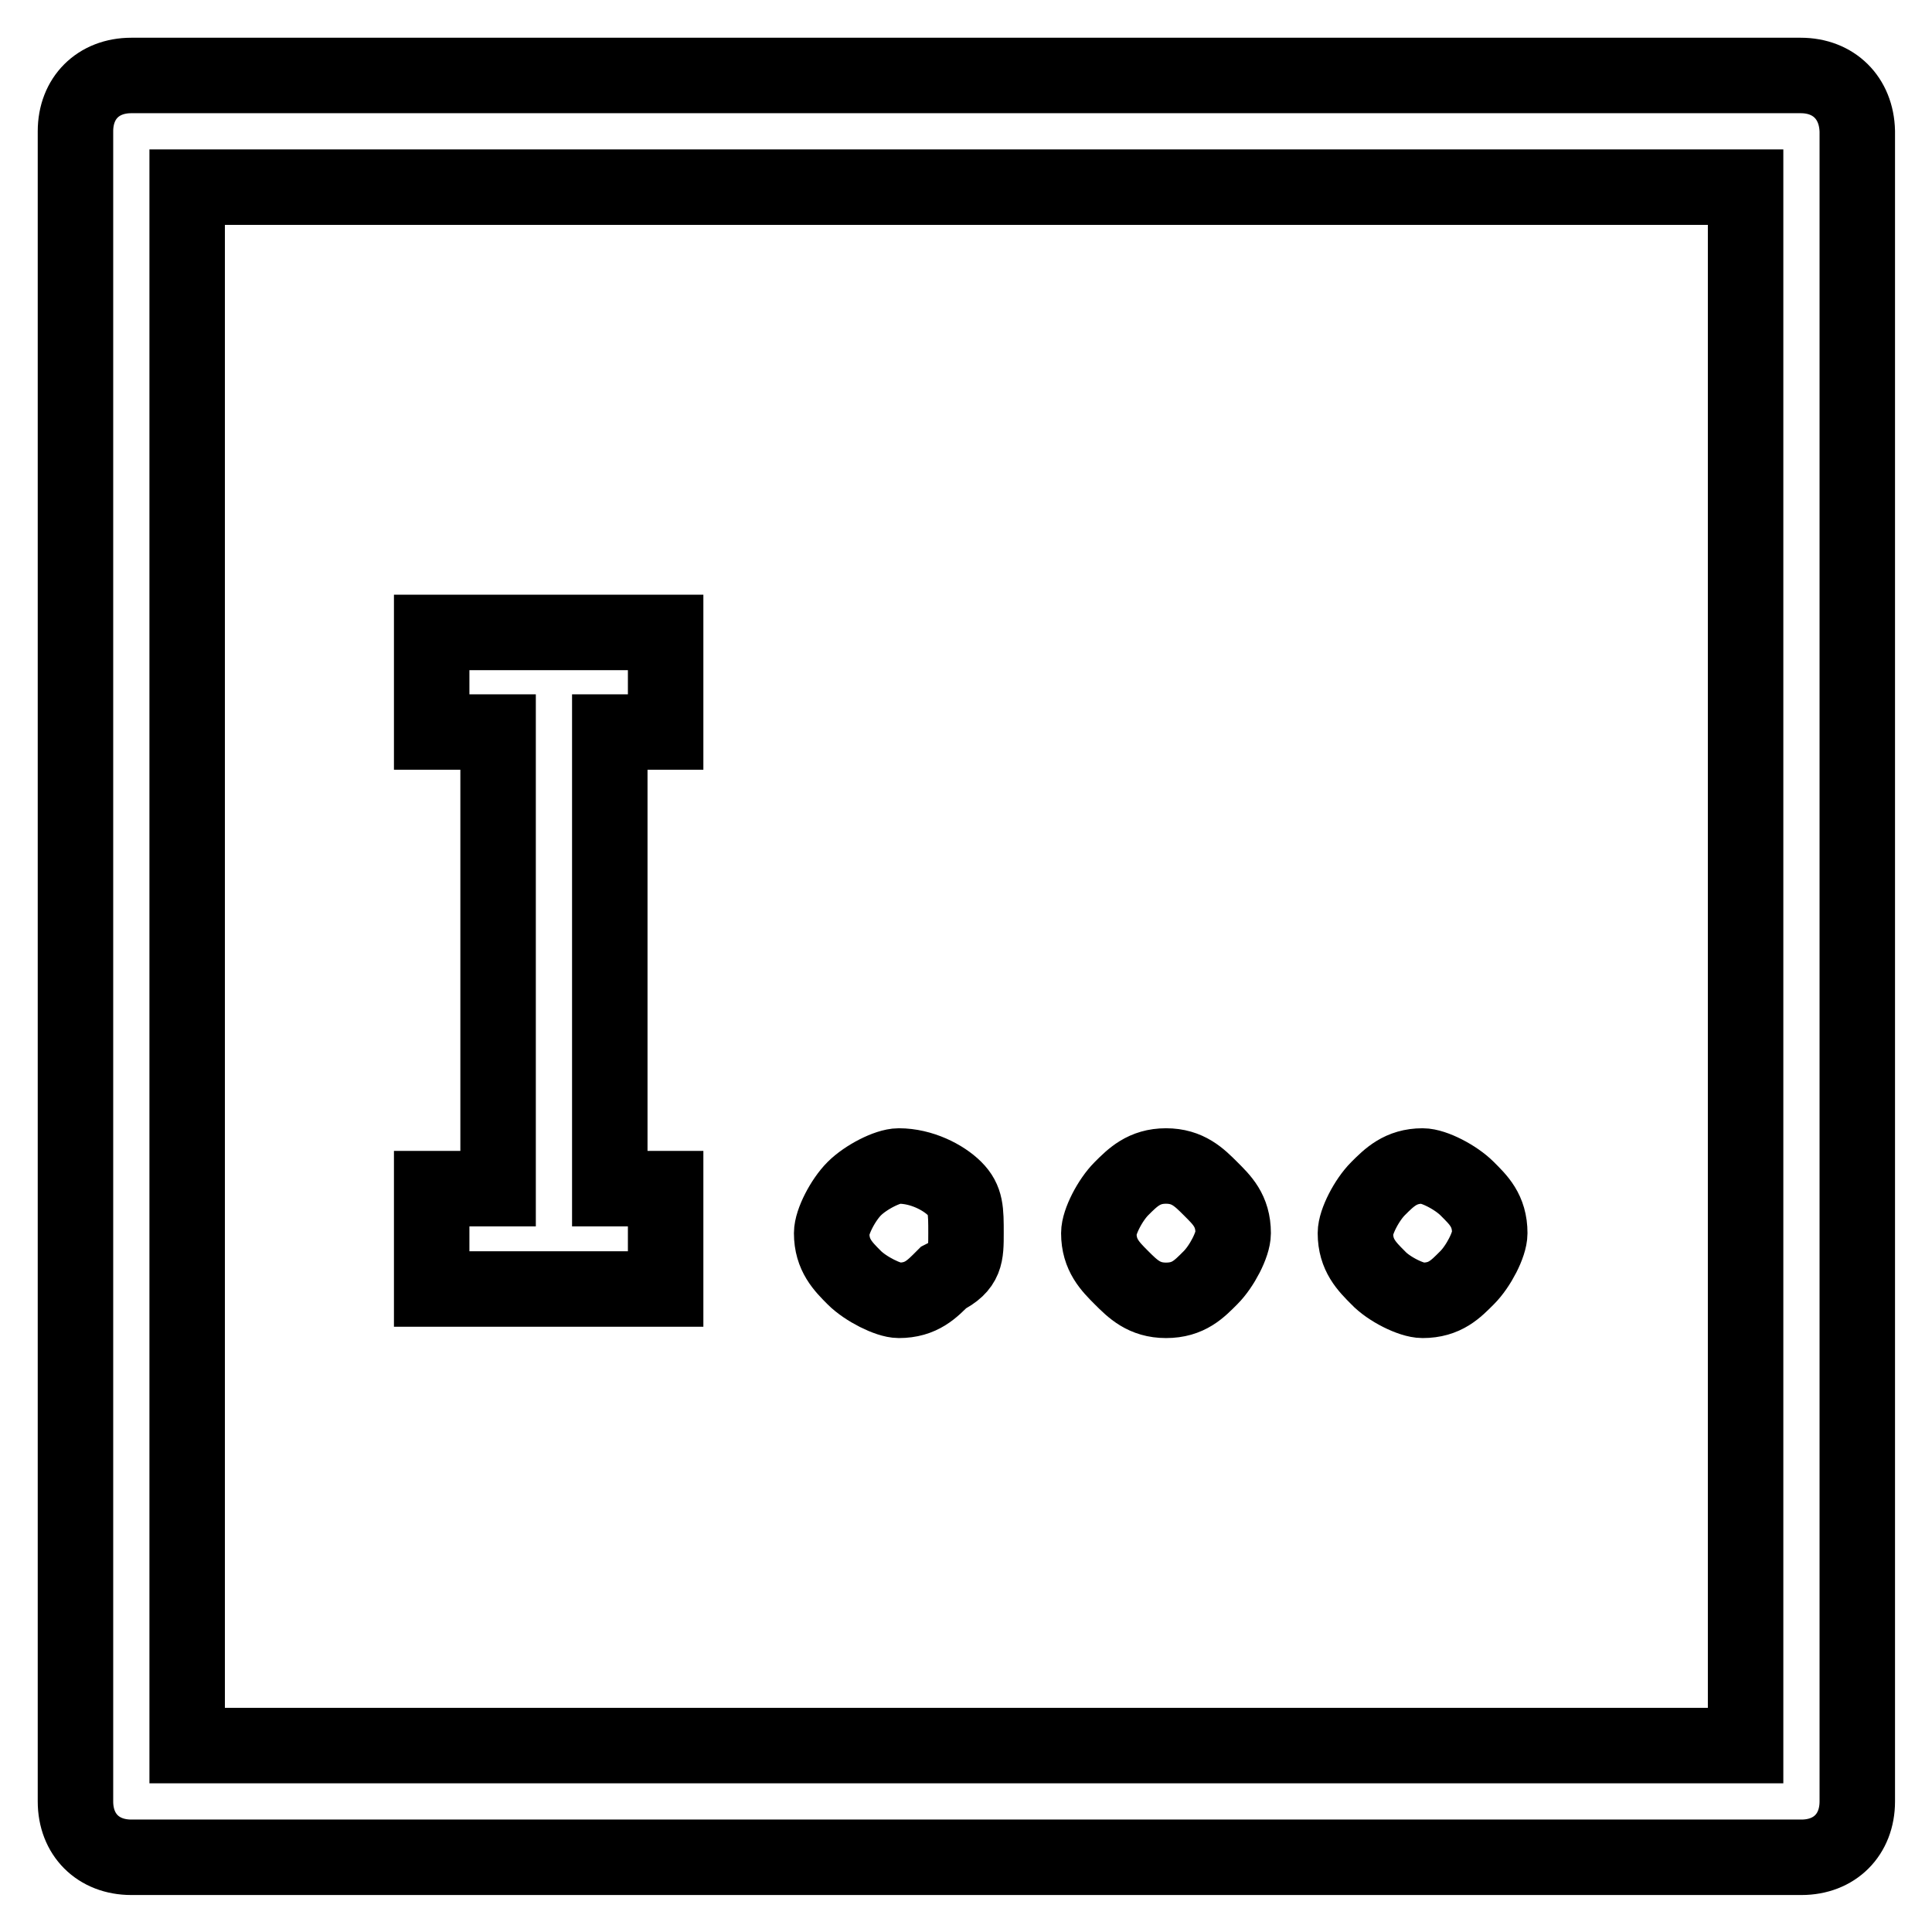
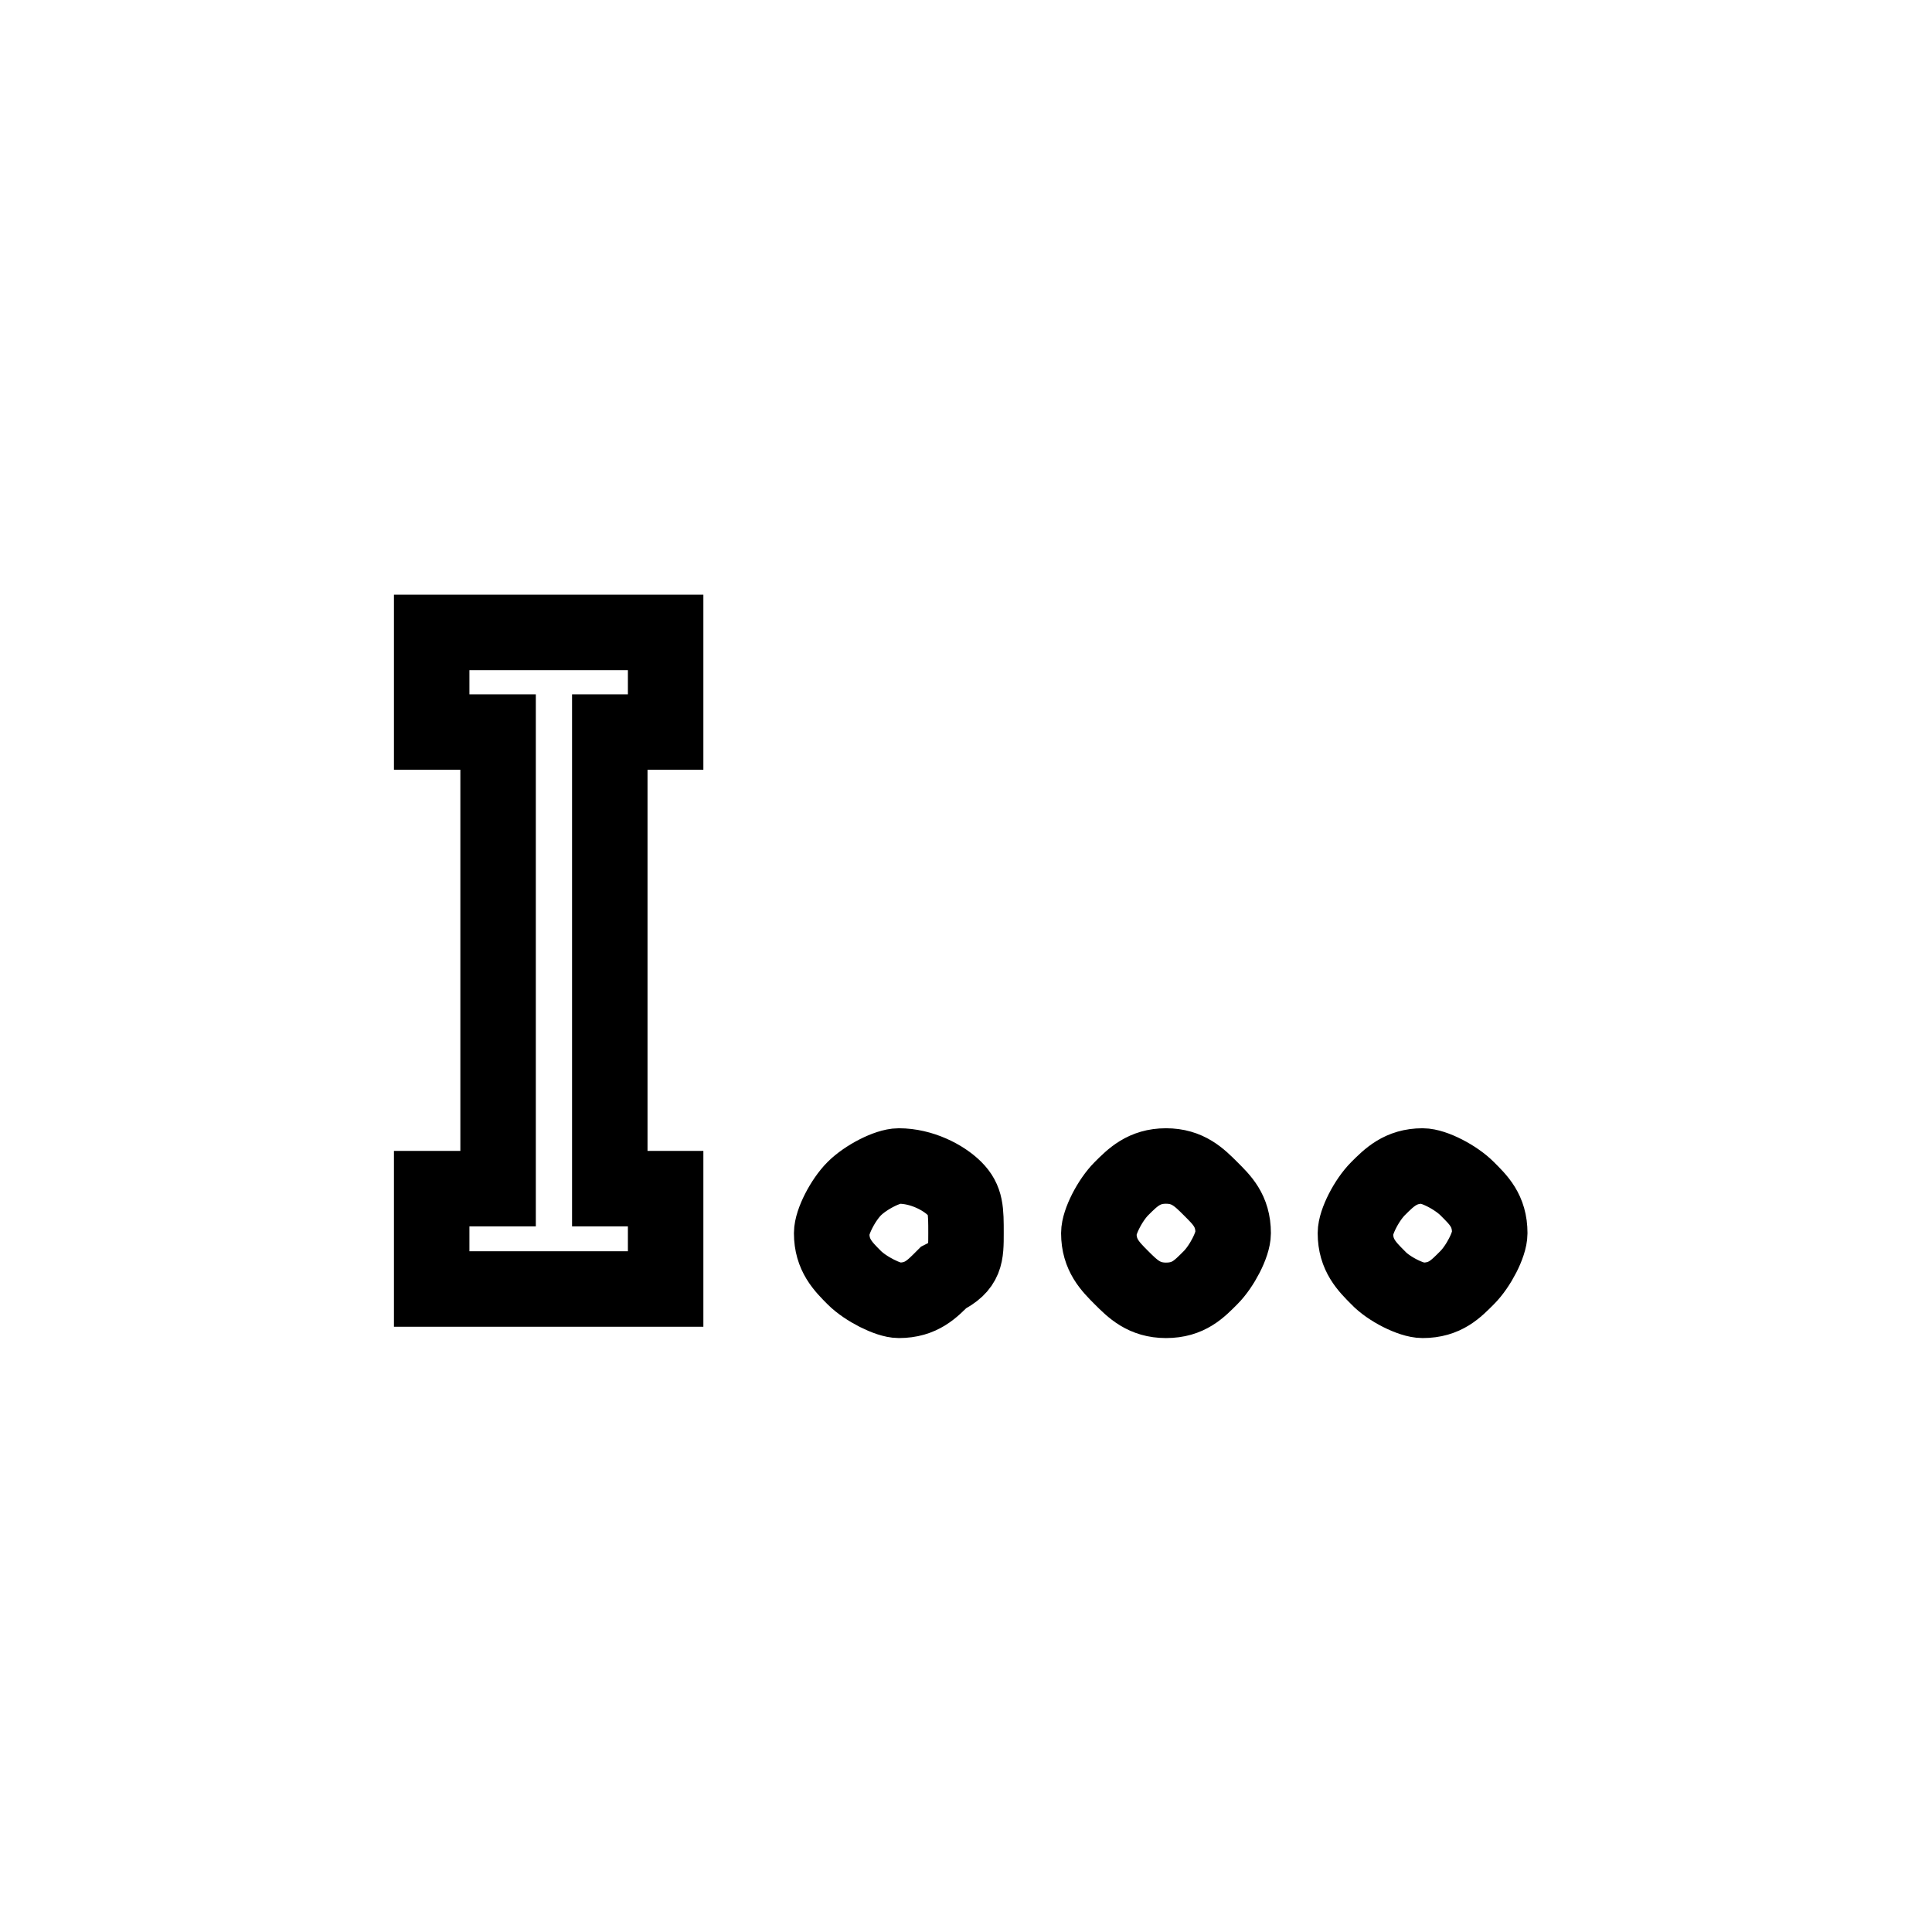
<svg xmlns="http://www.w3.org/2000/svg" version="1.1" x="0px" y="0px" viewBox="0 0 256 256" enable-background="new 0 0 256 256" xml:space="preserve">
  <g>
    <path stroke-width="10" fill-opacity="0" stroke="#000000" d="M88.2,157.5h-7.4V97h7.4V83.8h-31V97H66v60.5h-8.8v13.3h31V157.5z M119.1,172.3c3,0,4.4-1.5,5.9-3 c3-1.5,3-3,3-5.9c0-3,0-4.4-1.5-5.9s-4.4-3-7.4-3c-1.5,0-4.4,1.5-5.9,3s-3,4.4-3,5.9c0,2.9,1.5,4.4,3,5.9 C114.7,170.8,117.7,172.3,119.1,172.3z M154.5,172.3c3,0,4.4-1.5,5.9-3c1.5-1.5,3-4.4,3-5.9c0-3-1.5-4.4-3-5.9c-1.5-1.5-3-3-5.9-3 s-4.4,1.5-5.9,3c-1.5,1.5-3,4.4-3,5.9c0,2.9,1.5,4.4,3,5.9C150.1,170.8,151.6,172.3,154.5,172.3z M188.5,172.3c3,0,4.4-1.5,5.9-3 c1.5-1.5,3-4.4,3-5.9c0-3-1.5-4.4-3-5.9s-4.4-3-5.9-3c-2.9,0-4.4,1.5-5.9,3c-1.5,1.5-3,4.4-3,5.9c0,2.9,1.5,4.4,3,5.9 C184,170.8,187,172.3,188.5,172.3z" />
-     <path stroke-width="10" fill-opacity="0" stroke="#000000" d="M238.6,10H17.4C13,10,10,13,10,17.4v221.3c0,4.4,3,7.4,7.4,7.4h221.3c4.4,0,7.4-3,7.4-7.4V17.4 C246,13,243,10,238.6,10z M231.3,231.3H24.8V24.8h206.5V231.3z" />
  </g>
</svg>